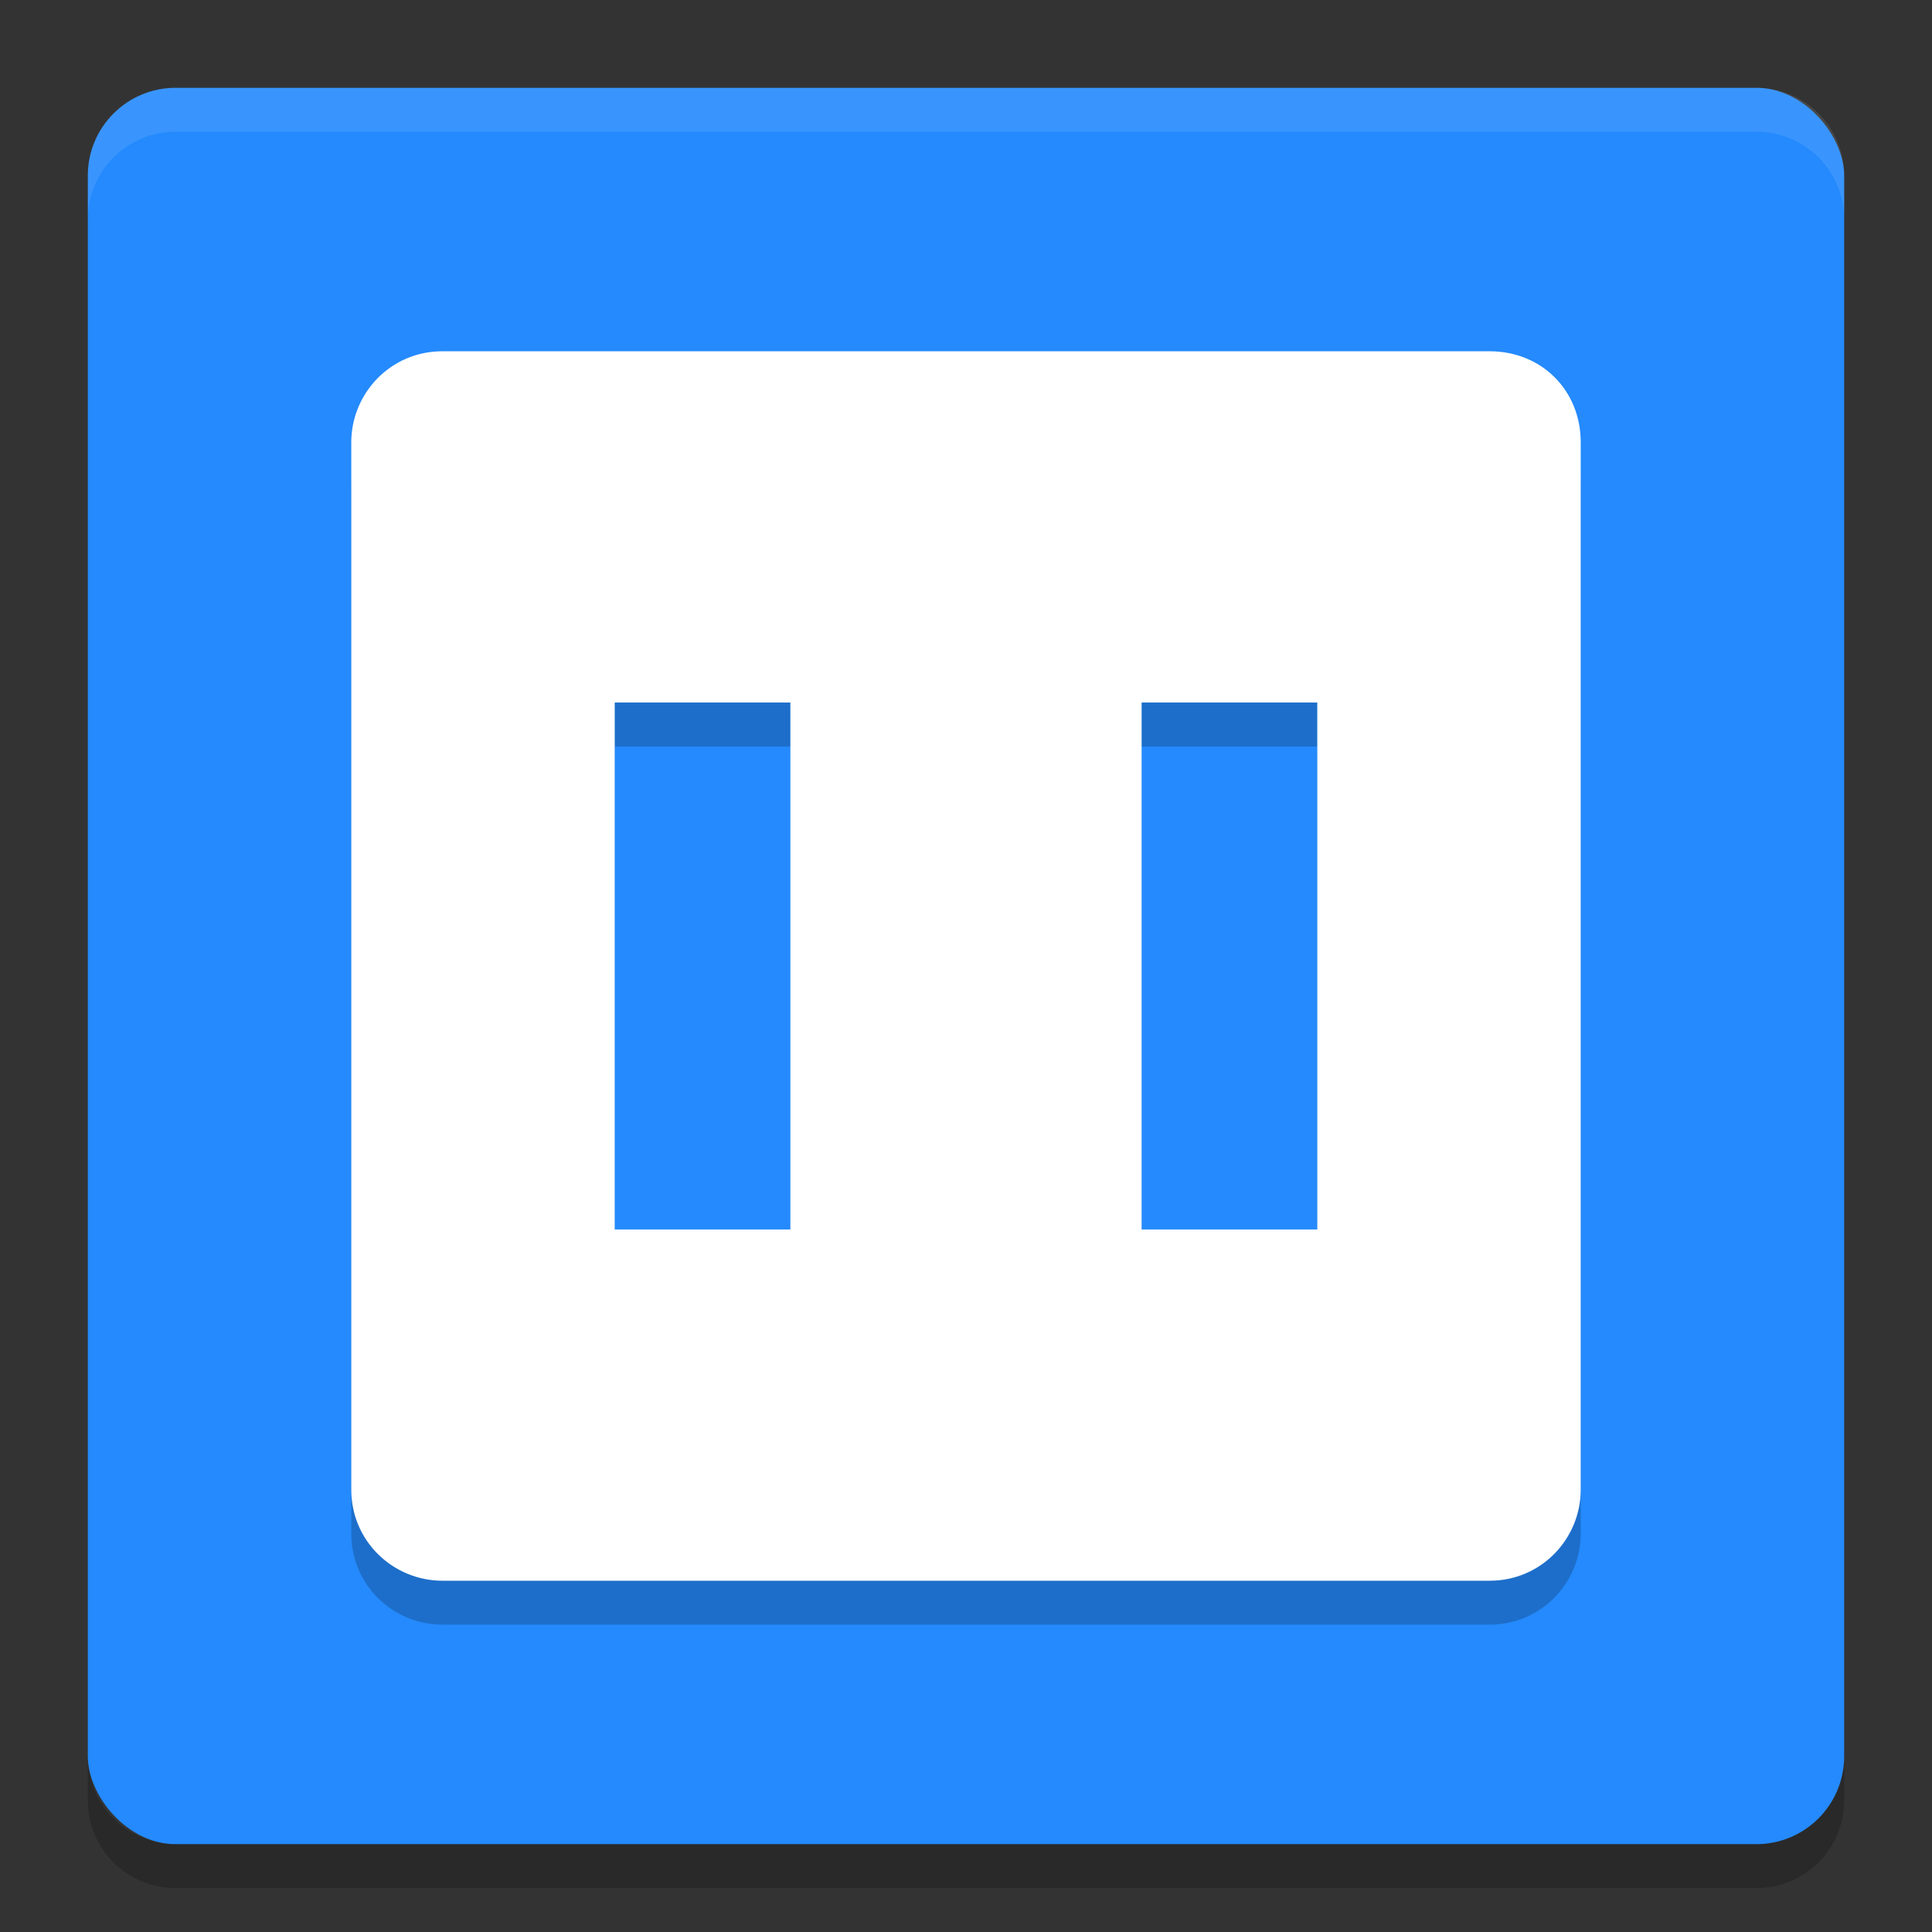
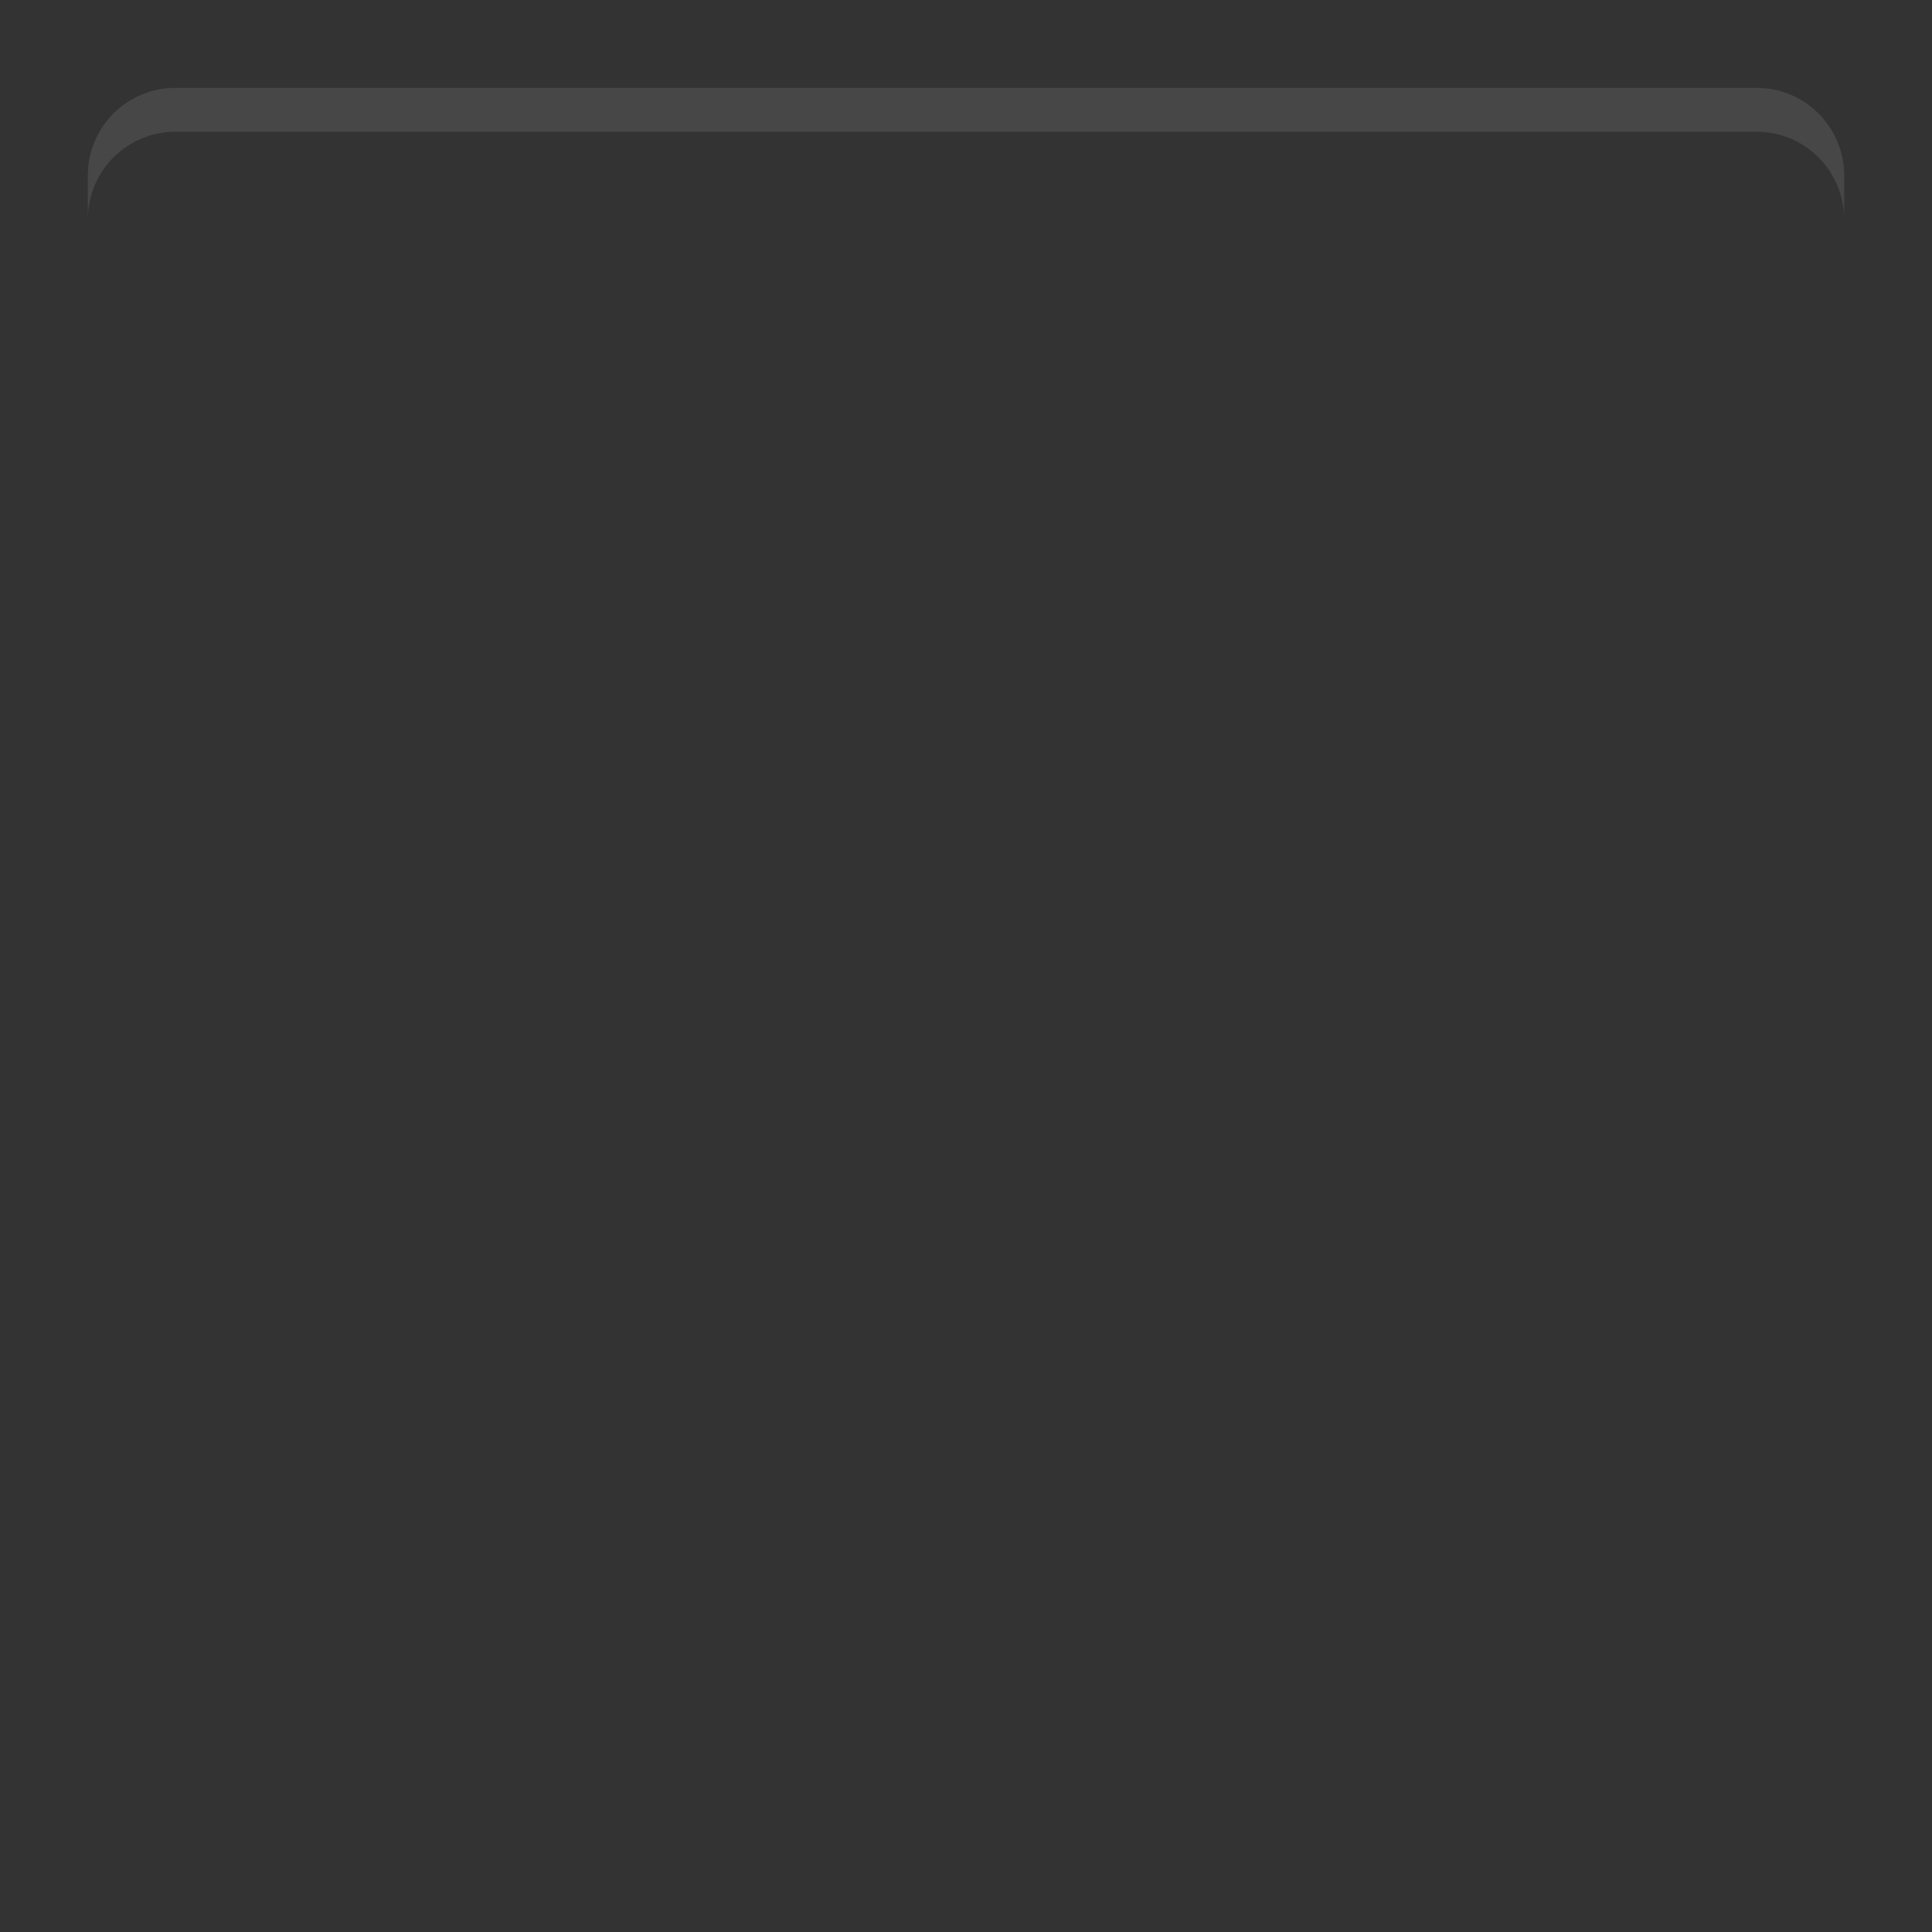
<svg xmlns="http://www.w3.org/2000/svg" width="22" height="22" version="1">
  <rect width="100%" height="100%" fill="#333333" stroke="none" />
-   <rect style="fill:#248afd" width="20" height="20" x="1" y="1" rx="1" ry="1" />
-   <path style="opacity:0.2" d="M 5.037,4.5 C 4.445,4.5 4,4.982 4,5.537 V 17.463 C 4,18.055 4.482,18.5 5.037,18.5 H 16.963 C 17.555,18.5 18,18.018 18,17.463 V 5.537 C 18,4.945 17.555,4.5 16.963,4.5 Z M 7,8.5 h 2 v 6 H 7 Z m 6,0 h 2 v 6 h -2 z" />
-   <path style="fill:#ffffff" d="M 5.037 4 C 4.445 4 4 4.482 4 5.037 L 4 16.963 C 4 17.555 4.482 18 5.037 18 L 16.963 18 C 17.555 18 18 17.518 18 16.963 L 18 5.037 C 18 4.445 17.555 4 16.963 4 L 5.037 4 z M 7 8 L 9 8 L 9 14 L 7 14 L 7 8 z M 13 8 L 15 8 L 15 14 L 13 14 L 13 8 z" />
  <path style="fill:#ffffff;opacity:0.1" d="m2 1c-0.554 0-1 0.446-1 1v0.5c0-0.554 0.446-1 1-1h18c0.554 0 1 0.446 1 1v-0.5c0-0.554-0.446-1-1-1h-18z" />
-   <path style="opacity:0.2" d="m2 21.5c-0.554 0-1-0.446-1-1v-0.5c0 0.554 0.446 1 1 1h18c0.554 0 1-0.446 1-1v0.5c0 0.554-0.446 1-1 1h-18z" />
</svg>